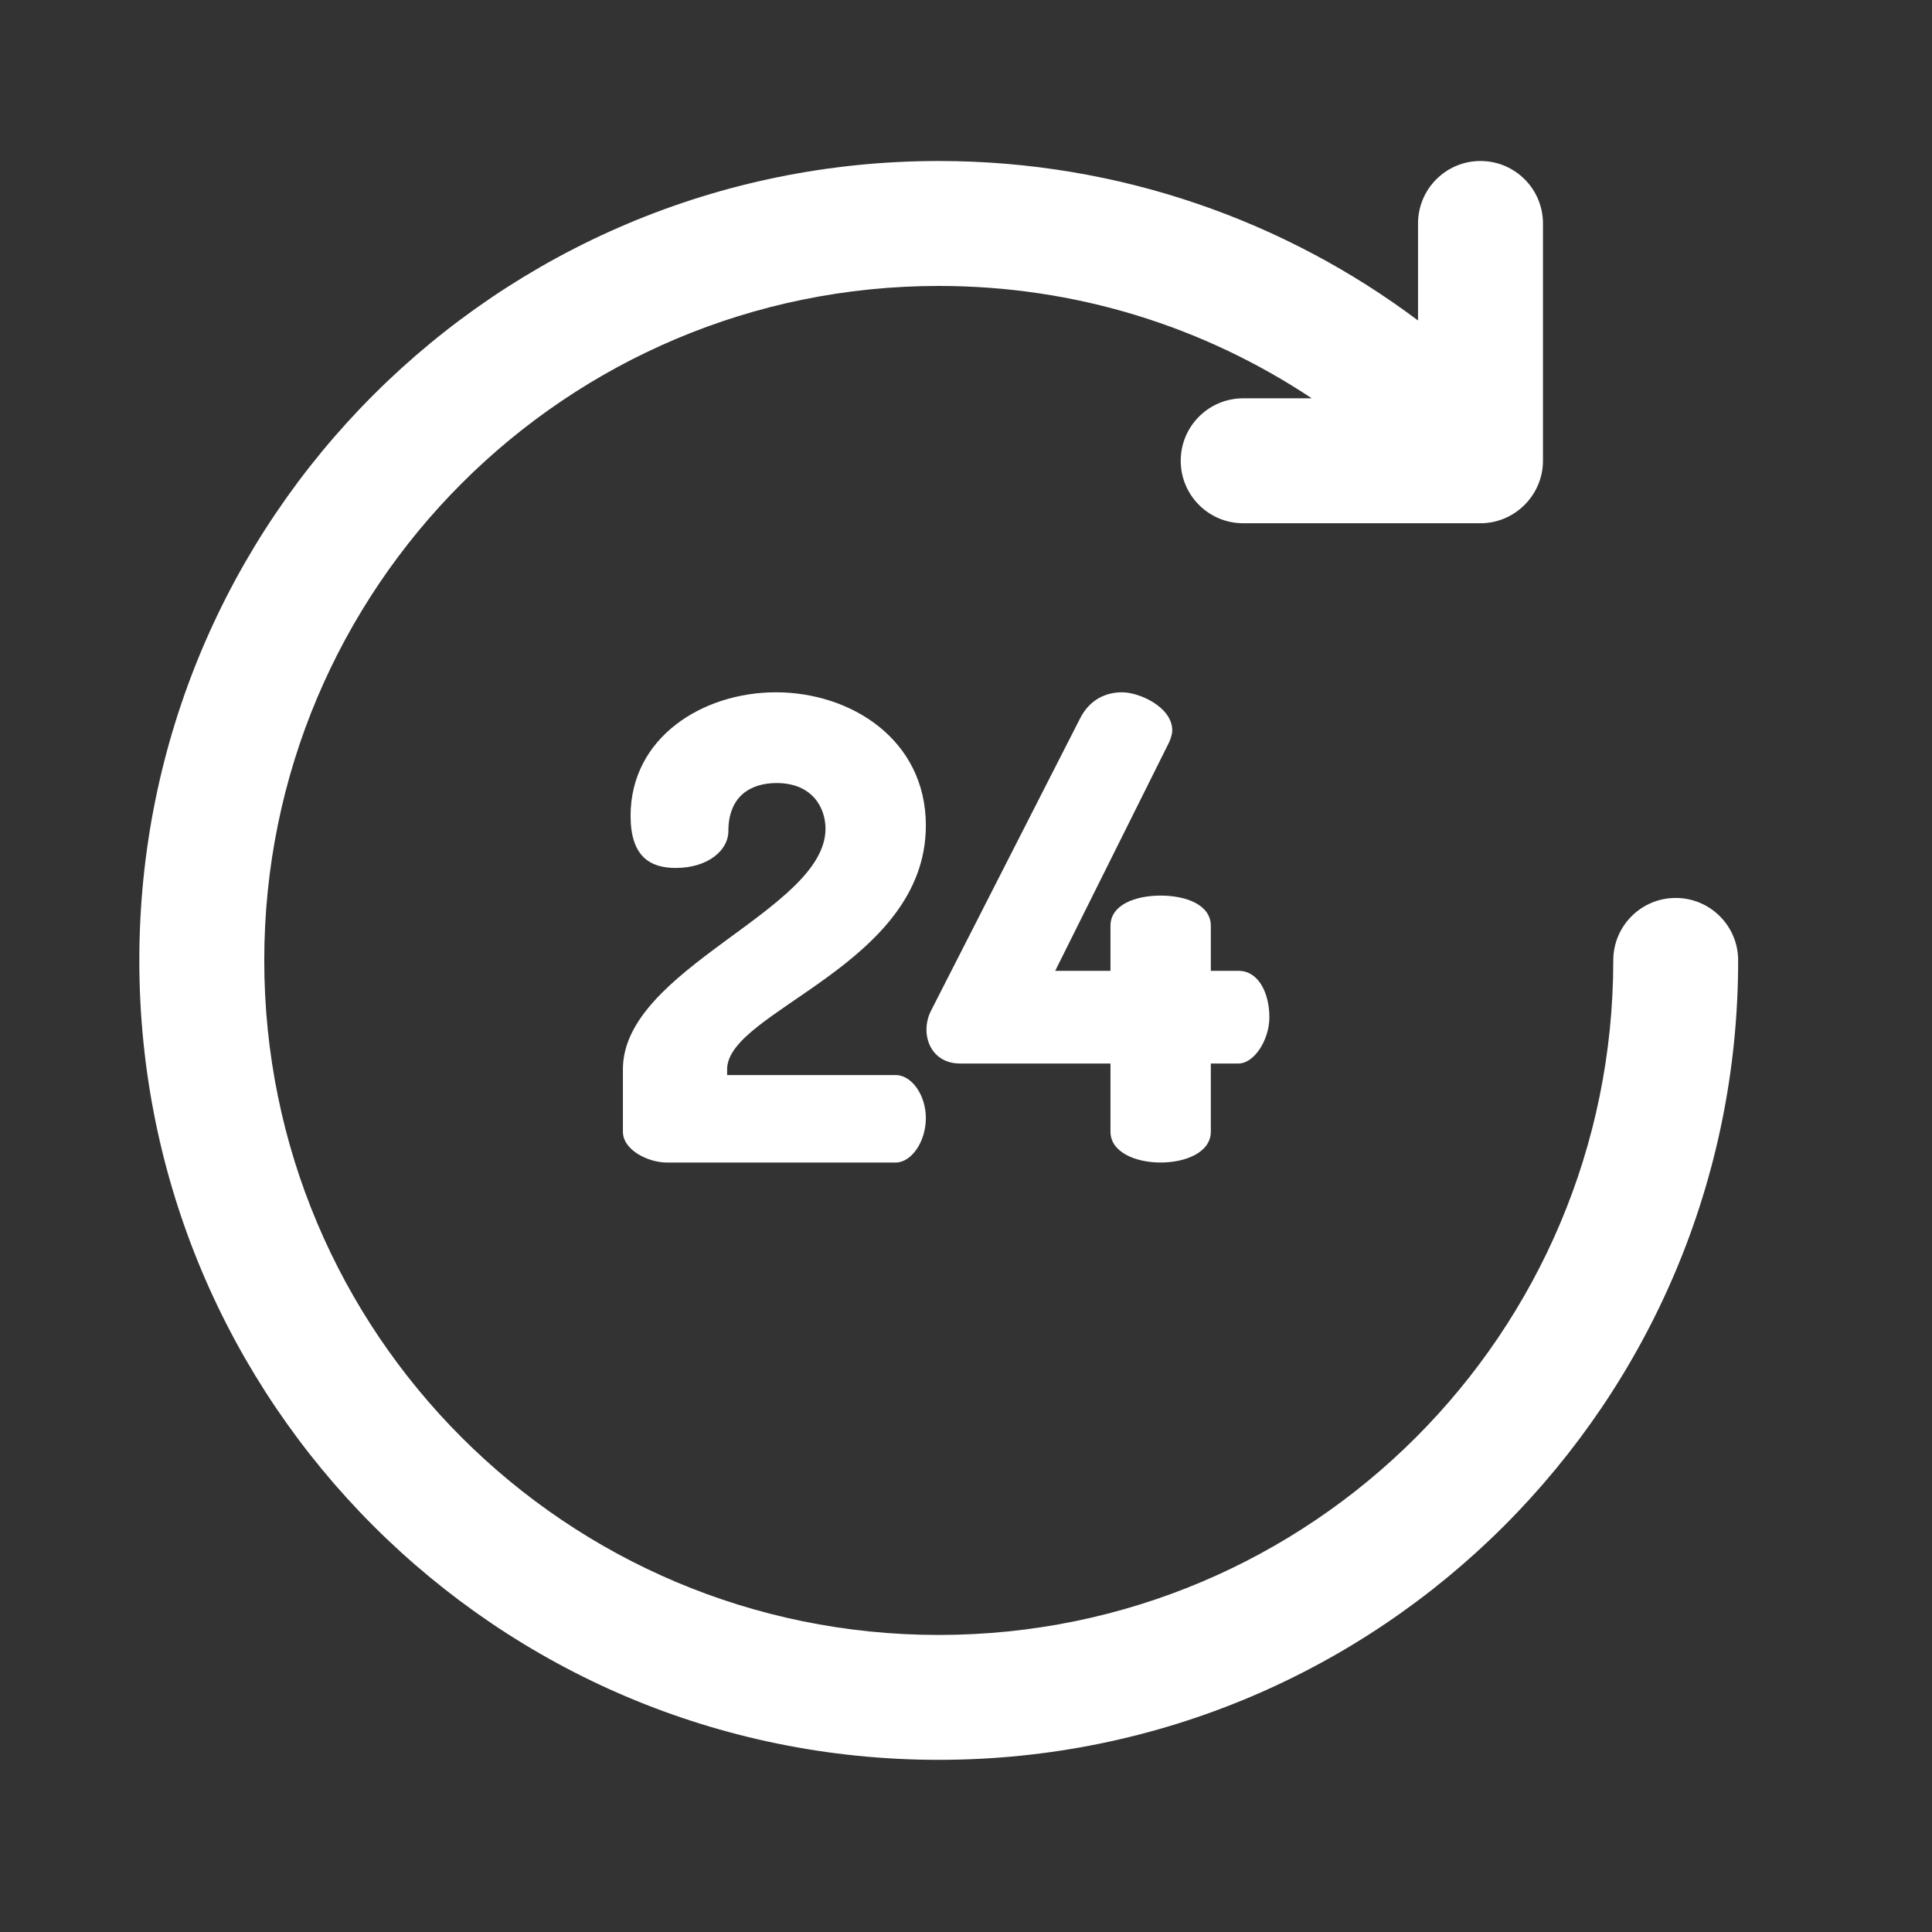
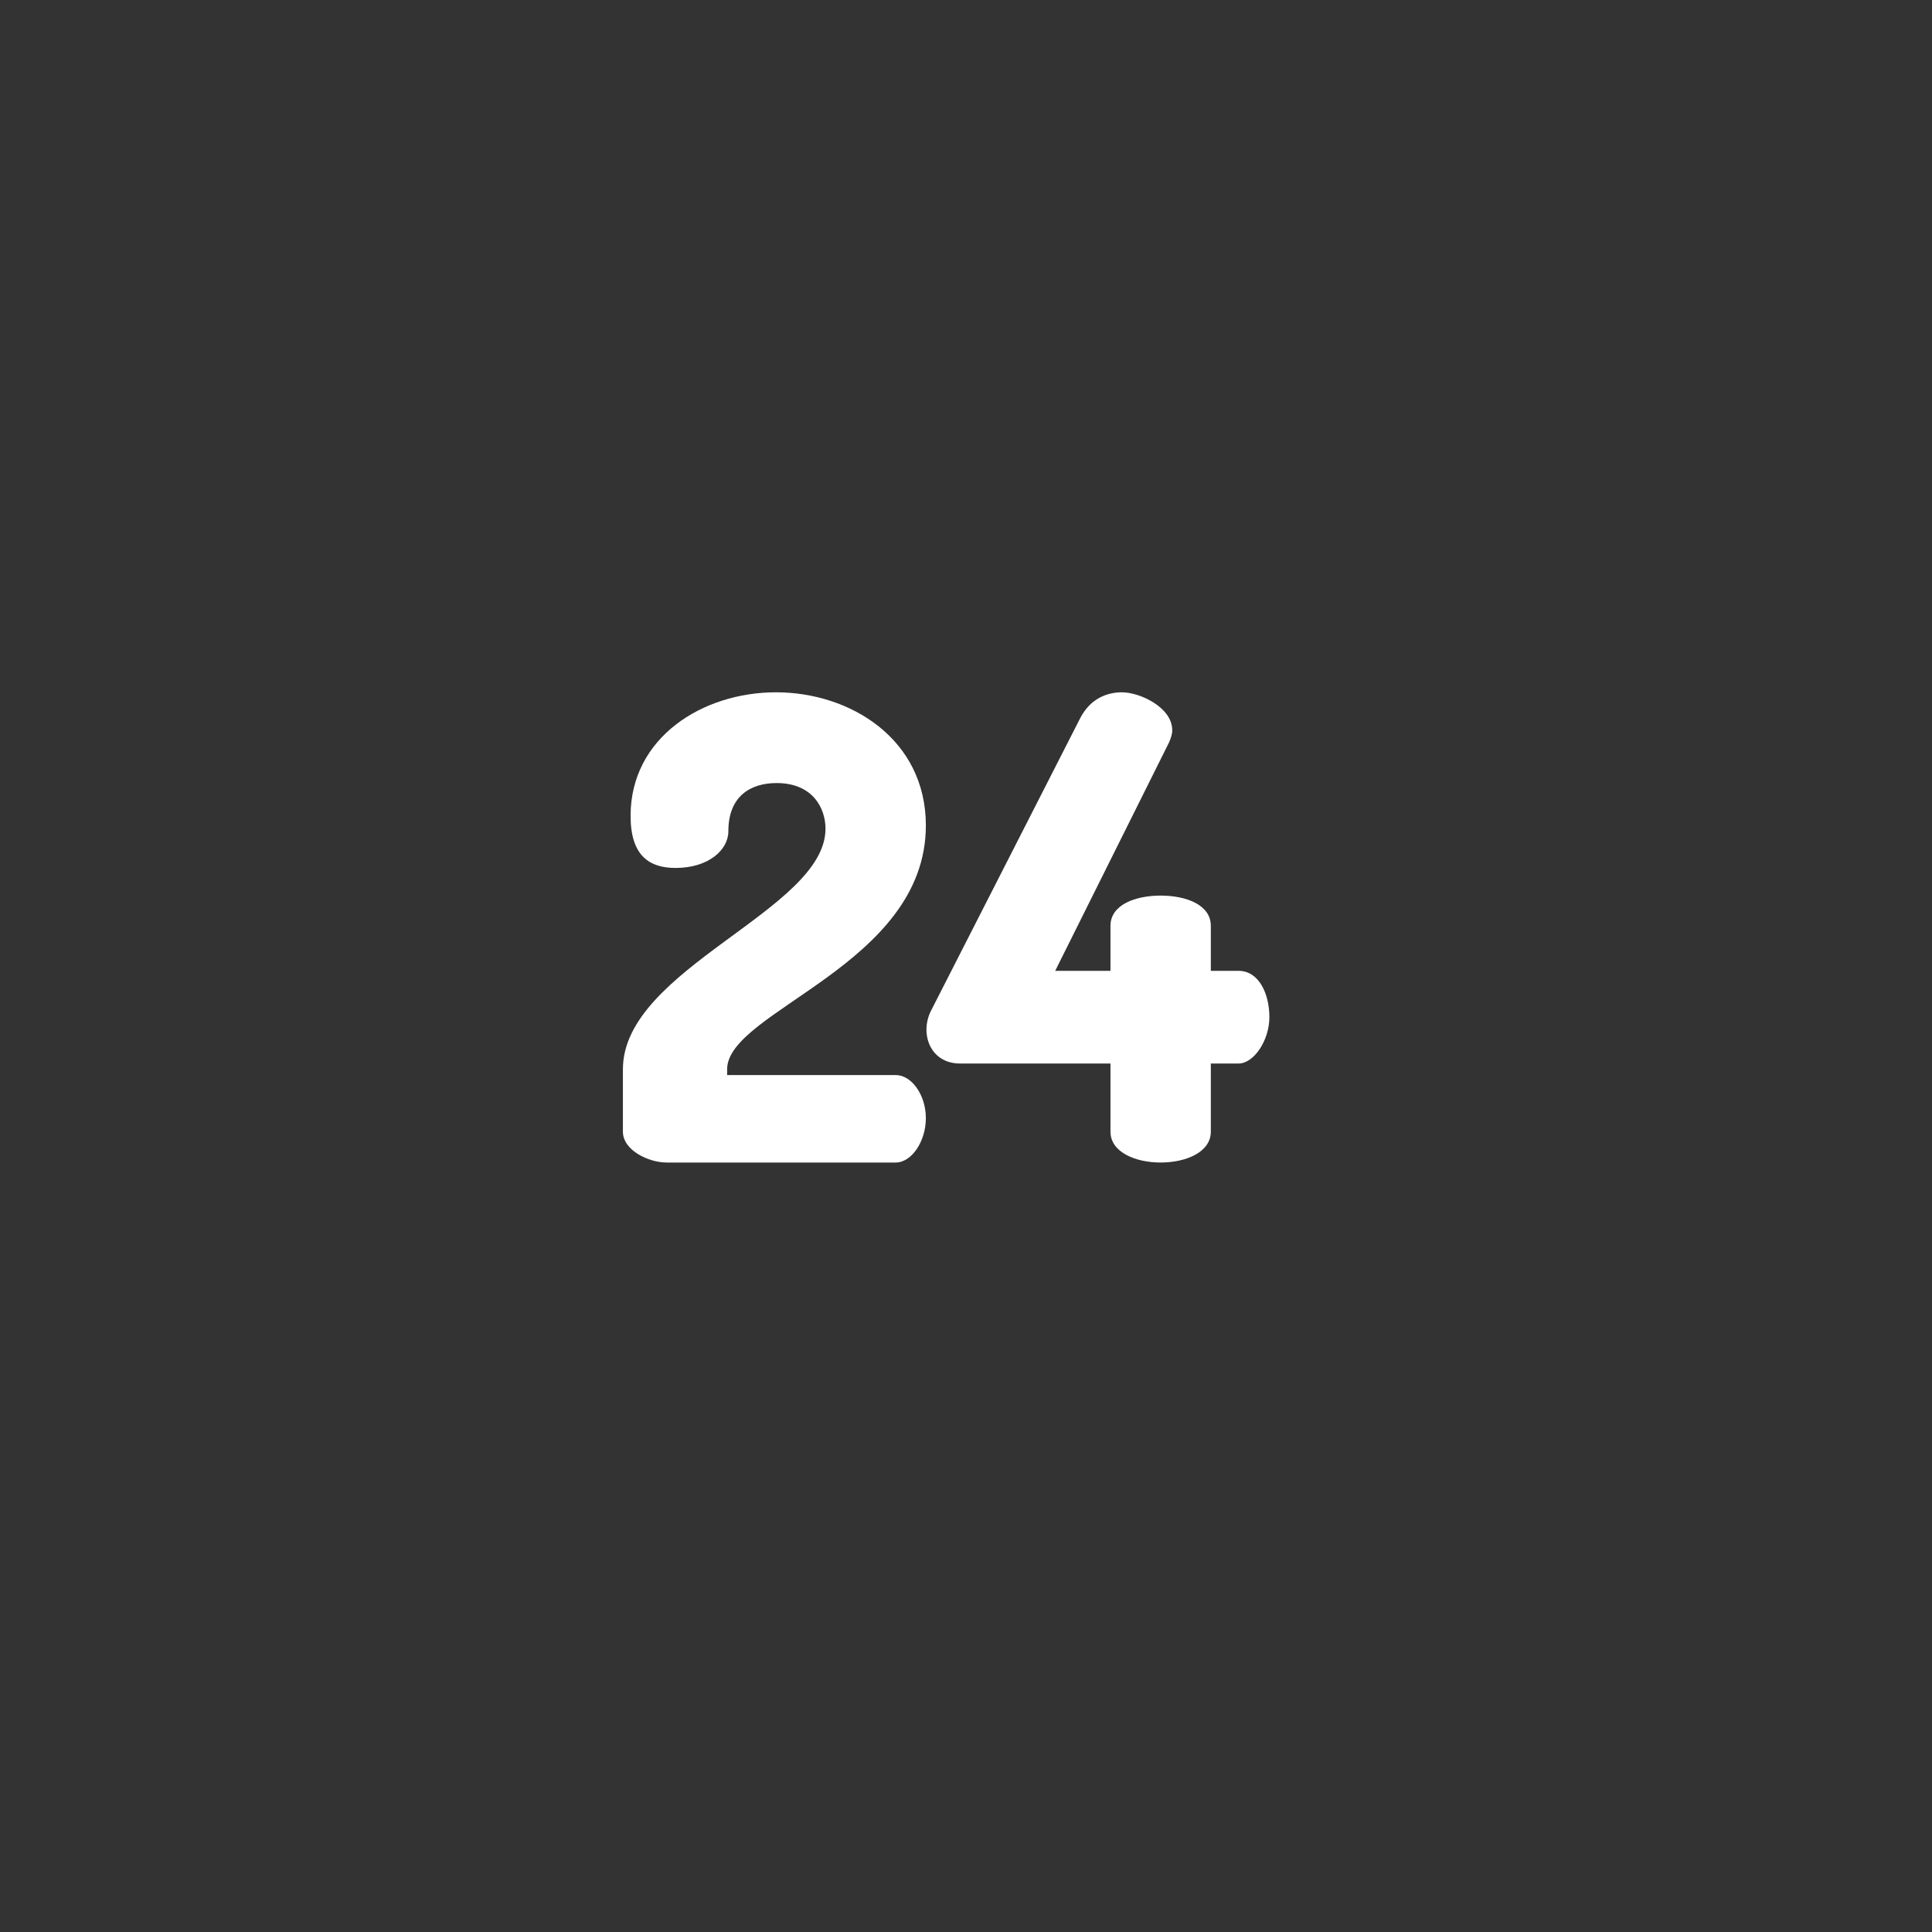
<svg xmlns="http://www.w3.org/2000/svg" width="36" height="36" viewBox="0 0 36 36" fill="none">
  <rect x="0" y="0" width="36" height="36" fill="#333333" stroke="none" />
  <path d="M17.252 15.382C17.252 13.775 15.85 12.9 14.459 12.9C13.093 12.9 11.75 13.74 11.75 15.202C11.75 15.957 12.11 16.173 12.59 16.173C13.201 16.173 13.572 15.837 13.572 15.489C13.572 14.83 13.992 14.591 14.471 14.591C15.143 14.591 15.382 15.058 15.382 15.442C15.382 16.964 11.607 18.043 11.607 19.924V21.087C11.607 21.435 12.086 21.662 12.422 21.662H16.689C16.988 21.662 17.252 21.267 17.252 20.835C17.252 20.404 16.988 20.032 16.689 20.032H13.549V19.924C13.549 18.834 17.252 17.983 17.252 15.382Z" fill="white" />
  <path d="M21.627 21.662C22.095 21.662 22.562 21.471 22.562 21.087V19.817H23.078C23.365 19.817 23.653 19.385 23.653 18.953C23.653 18.522 23.461 18.09 23.078 18.09H22.562V17.252C22.562 16.856 22.095 16.688 21.627 16.688C21.16 16.688 20.692 16.856 20.692 17.252V18.09H19.662L21.783 13.835C21.819 13.751 21.843 13.68 21.843 13.608C21.843 13.176 21.232 12.9 20.908 12.9C20.608 12.9 20.309 13.032 20.129 13.38L17.36 18.81C17.125 19.242 17.325 19.817 17.887 19.817H20.692V21.087C20.692 21.471 21.16 21.662 21.627 21.662V21.662Z" fill="white" />
-   <path d="M31.224 16.732C30.582 16.732 30.061 17.253 30.061 17.896C30.061 24.843 24.439 30.465 17.492 30.465C10.546 30.465 4.924 24.843 4.924 17.896C4.924 10.95 10.545 5.328 17.492 5.328C20.04 5.328 22.426 6.082 24.443 7.422H23.165C22.522 7.422 22.001 7.943 22.001 8.586C22.001 9.229 22.522 9.75 23.165 9.75H27.587C28.229 9.75 28.751 9.221 28.751 8.586V4.164C28.751 3.521 28.229 3 27.587 3C26.944 3 26.423 3.521 26.423 4.164V5.972C23.962 4.125 20.868 3 17.492 3C9.259 3 2.596 9.662 2.596 17.896C2.596 26.129 9.258 32.792 17.492 32.792C25.725 32.792 32.388 26.13 32.388 17.896C32.388 17.253 31.867 16.732 31.224 16.732Z" fill="white" />
</svg>